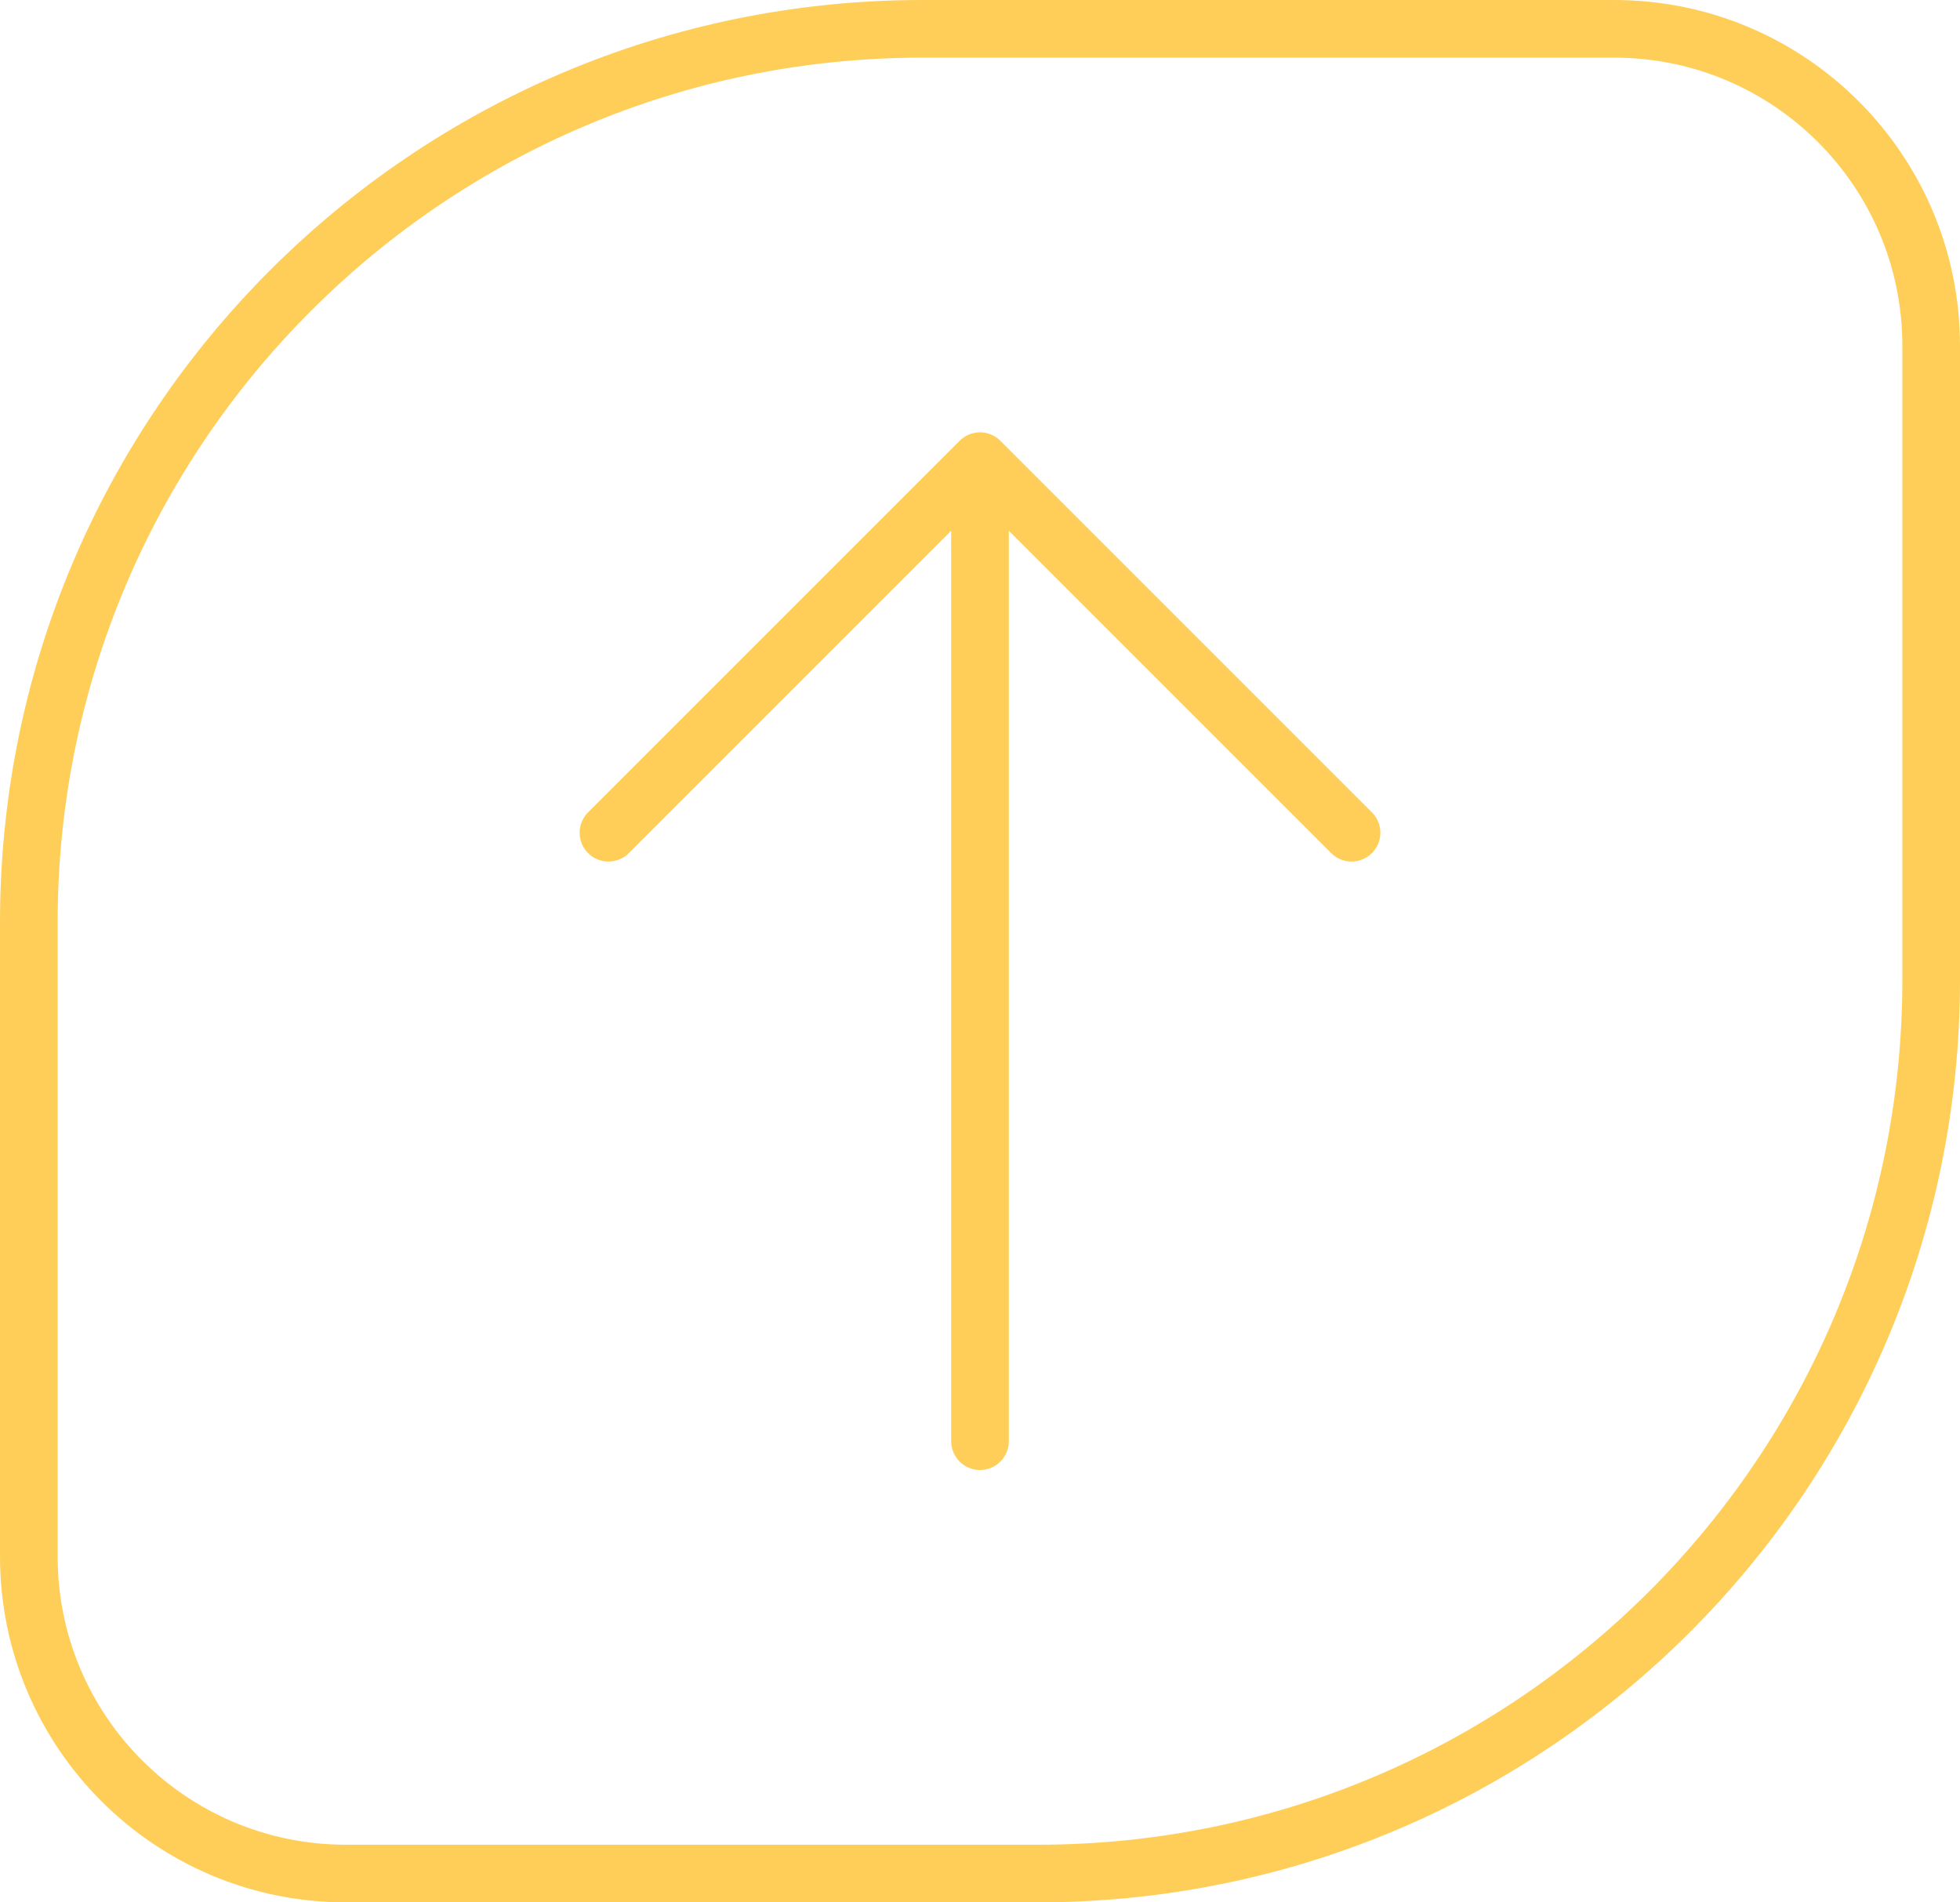
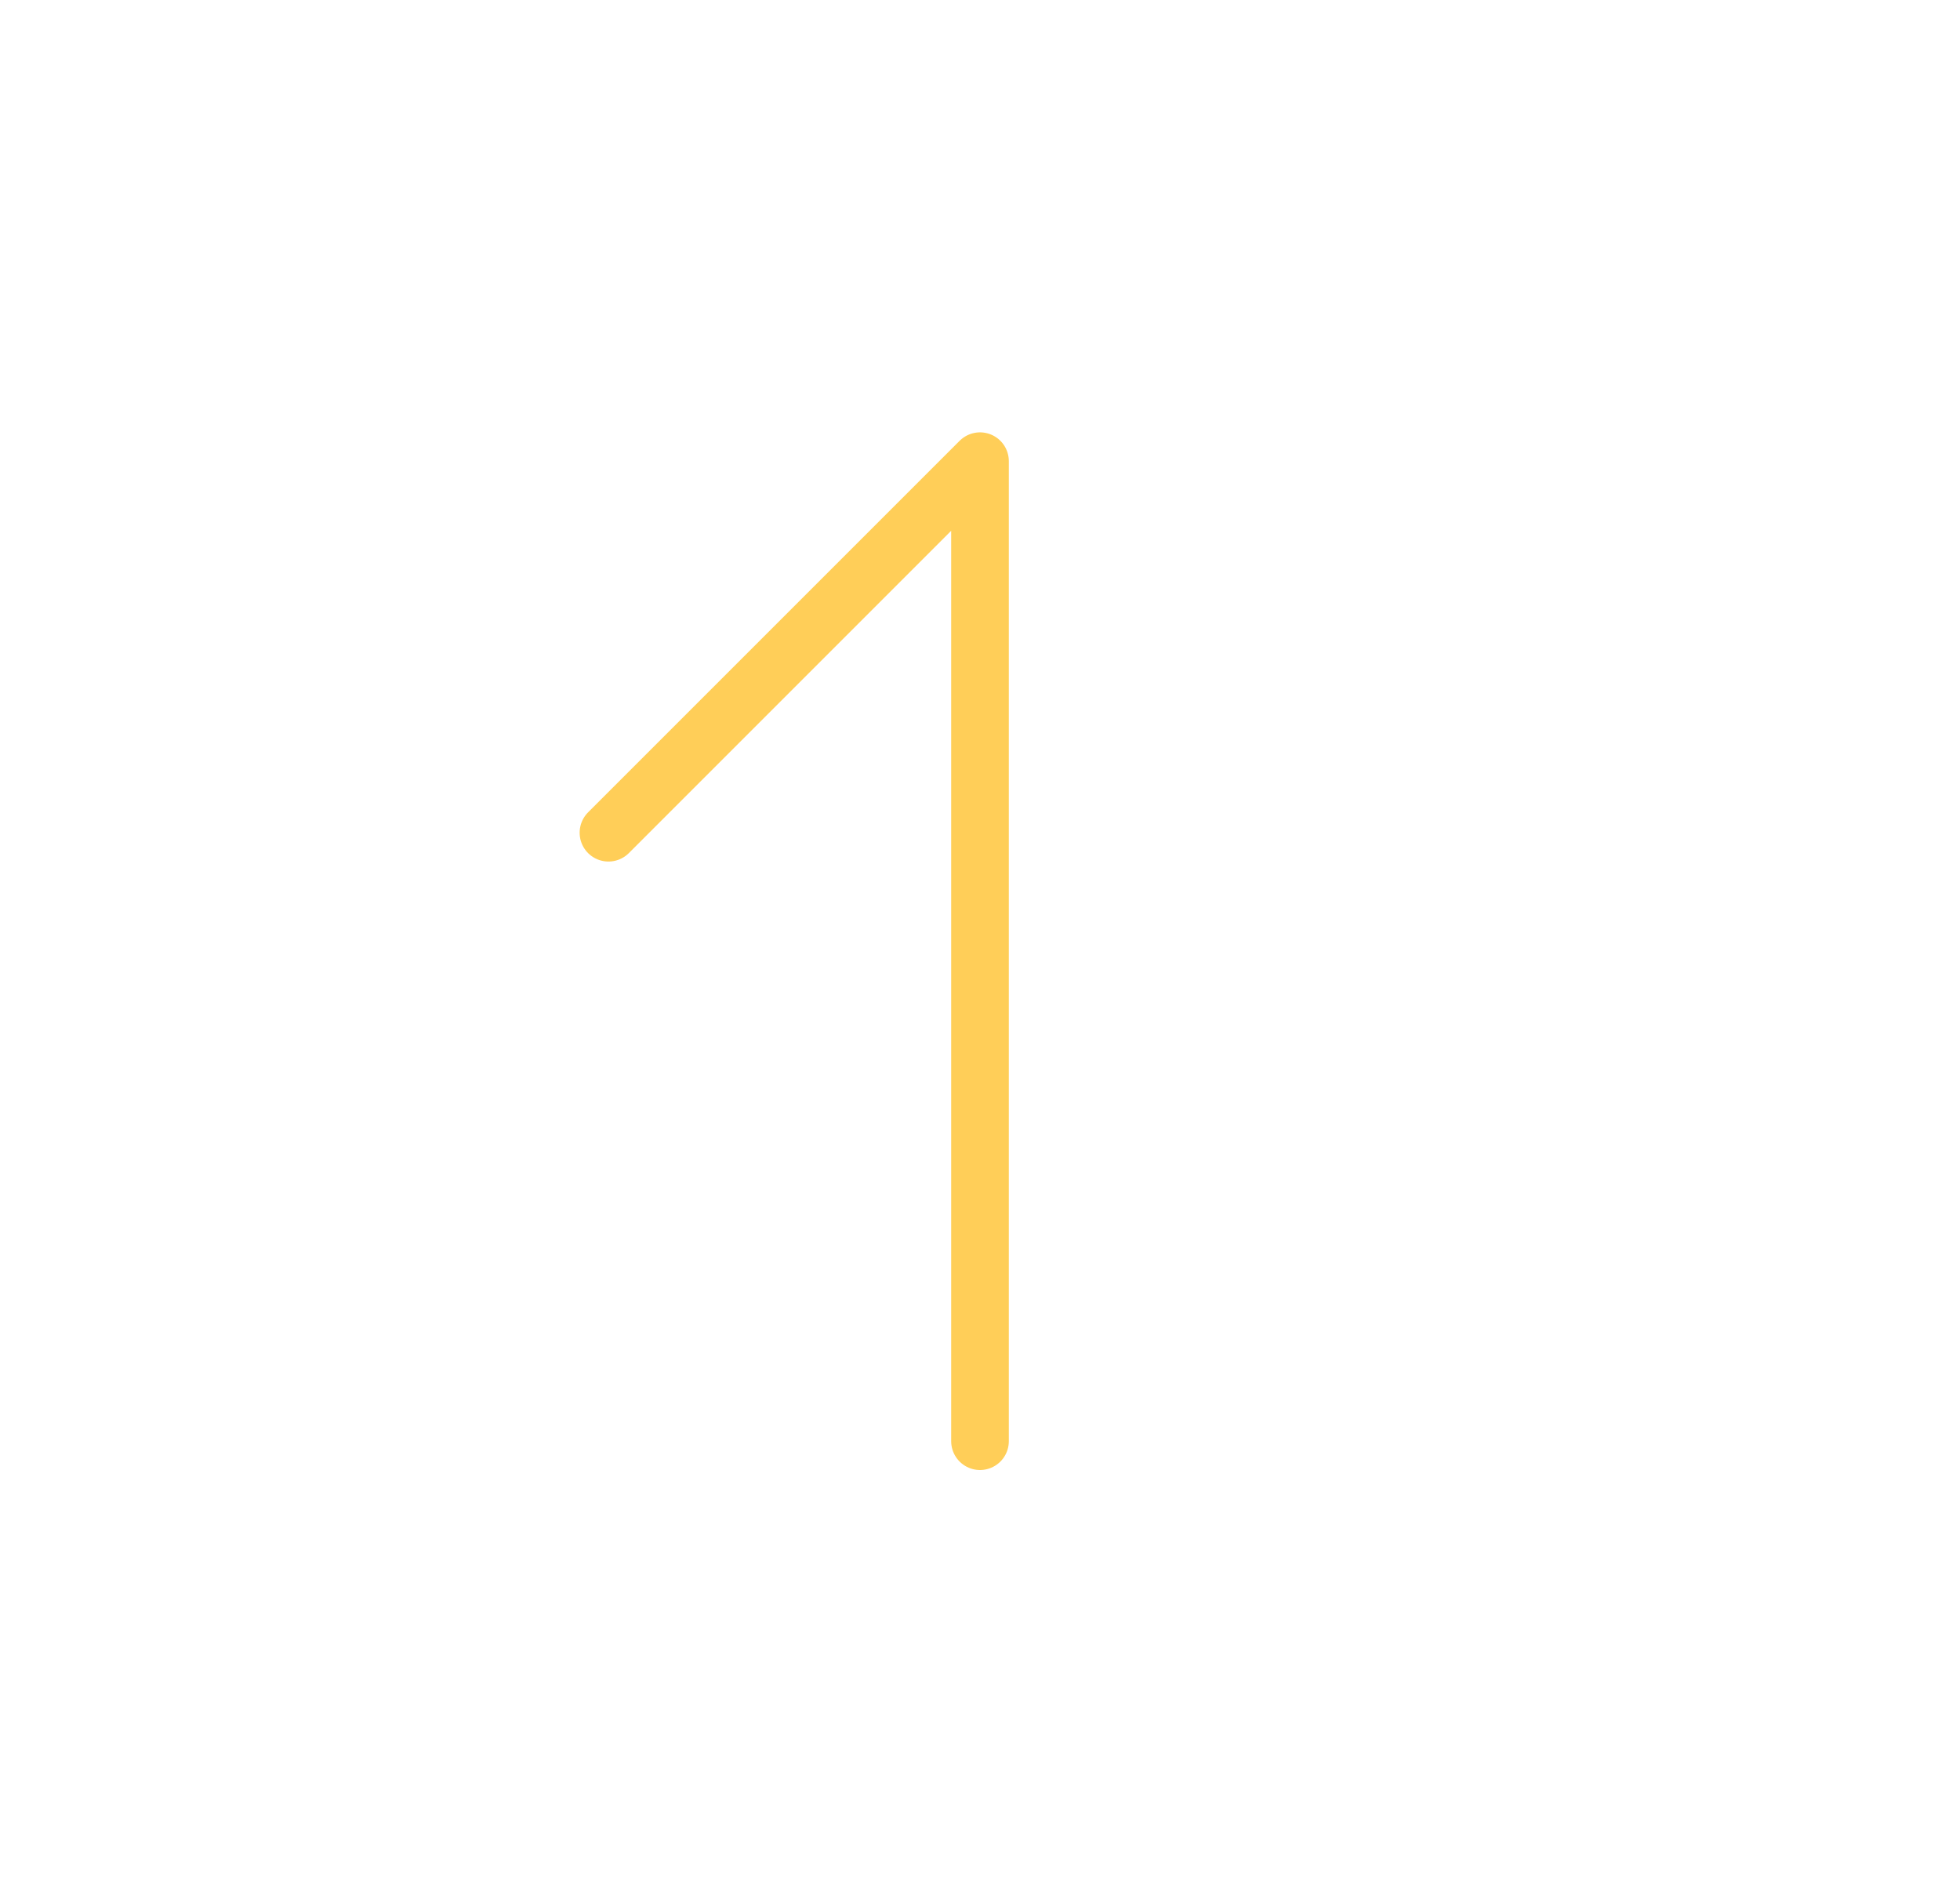
<svg xmlns="http://www.w3.org/2000/svg" width="34" height="33" viewBox="0 0 34 33" fill="none">
-   <path d="M16 0.5H28C31.038 0.5 33.5 2.962 33.5 6V17C33.5 25.56 26.56 32.5 18 32.5H6C2.962 32.5 0.5 30.038 0.5 27V16C0.5 7.44 7.44 0.5 16 0.5Z" stroke="#FFCE58" />
-   <path d="M17 8L23.445 14.445M17 8L10.555 14.445M17 8L17 25" stroke="#FFCE58" stroke-linecap="round" stroke-linejoin="round" />
+   <path d="M17 8M17 8L10.555 14.445M17 8L17 25" stroke="#FFCE58" stroke-linecap="round" stroke-linejoin="round" />
</svg>